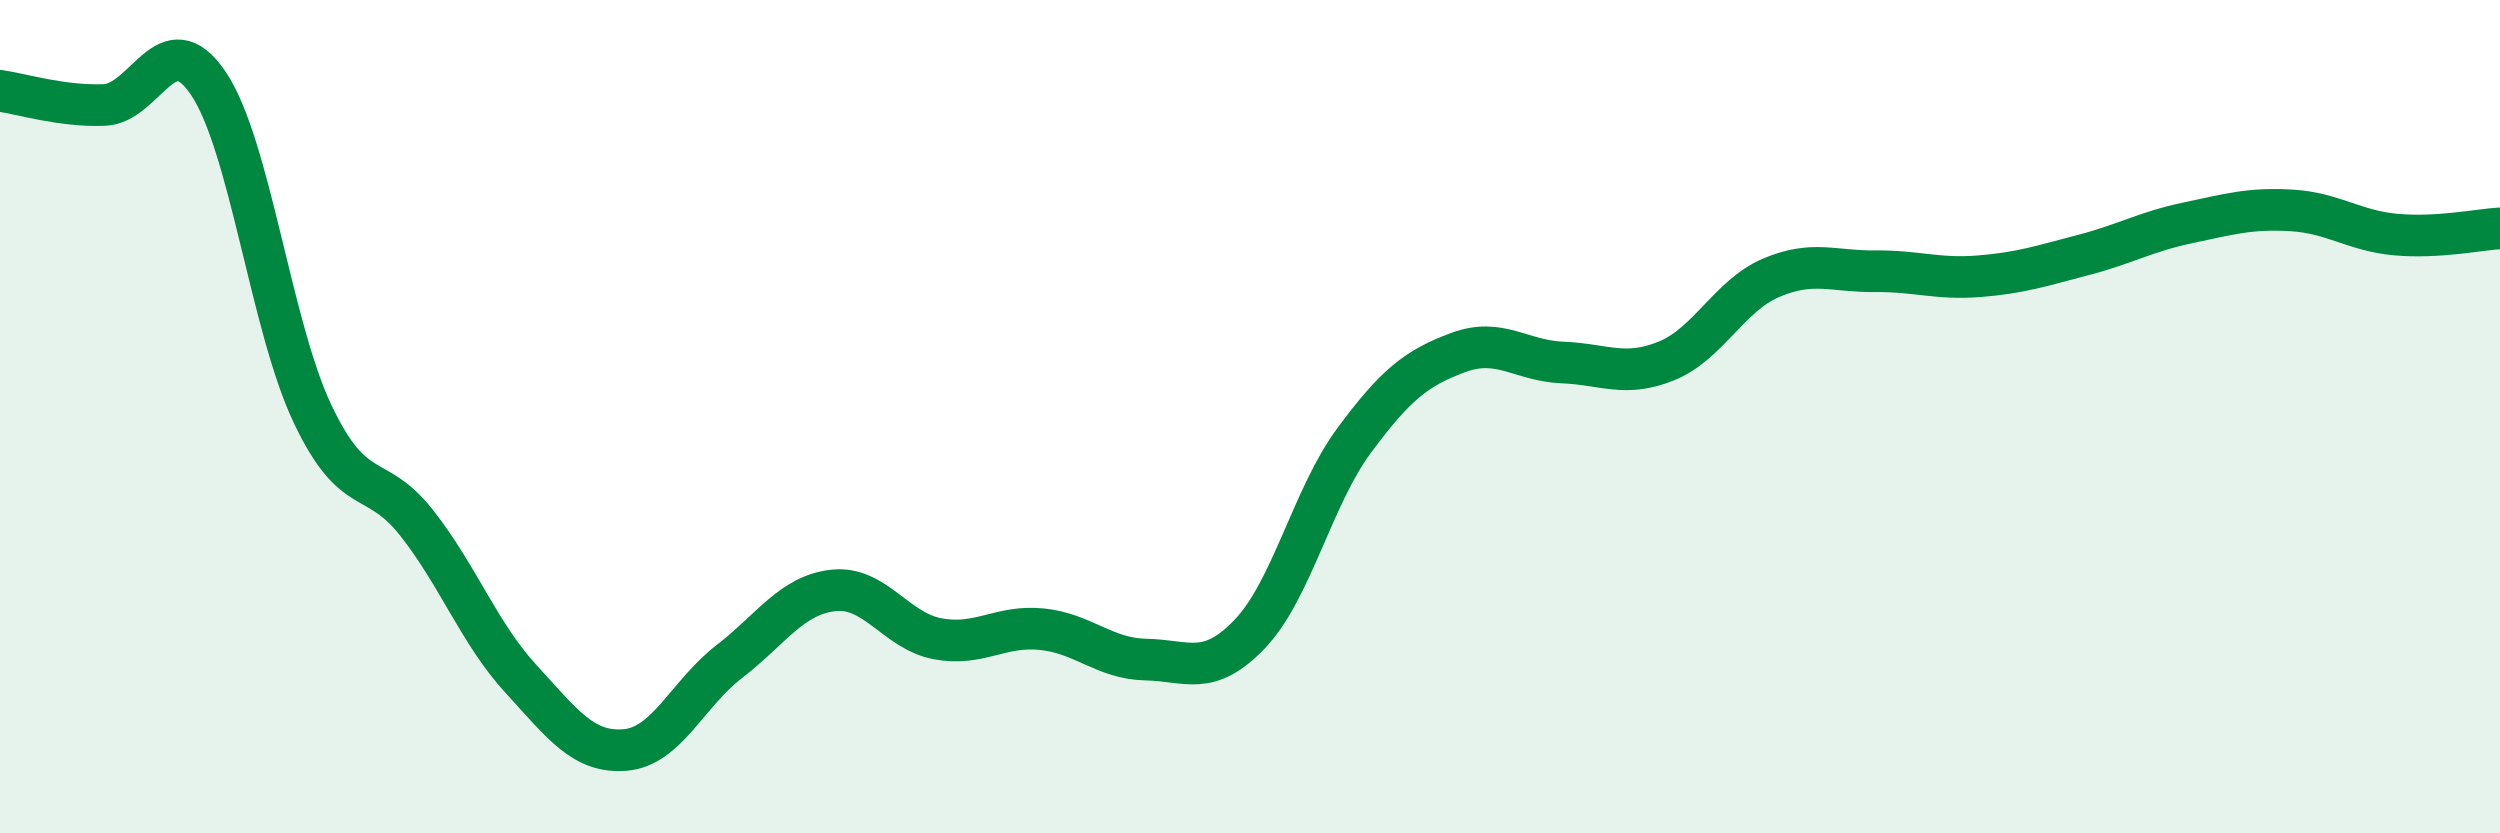
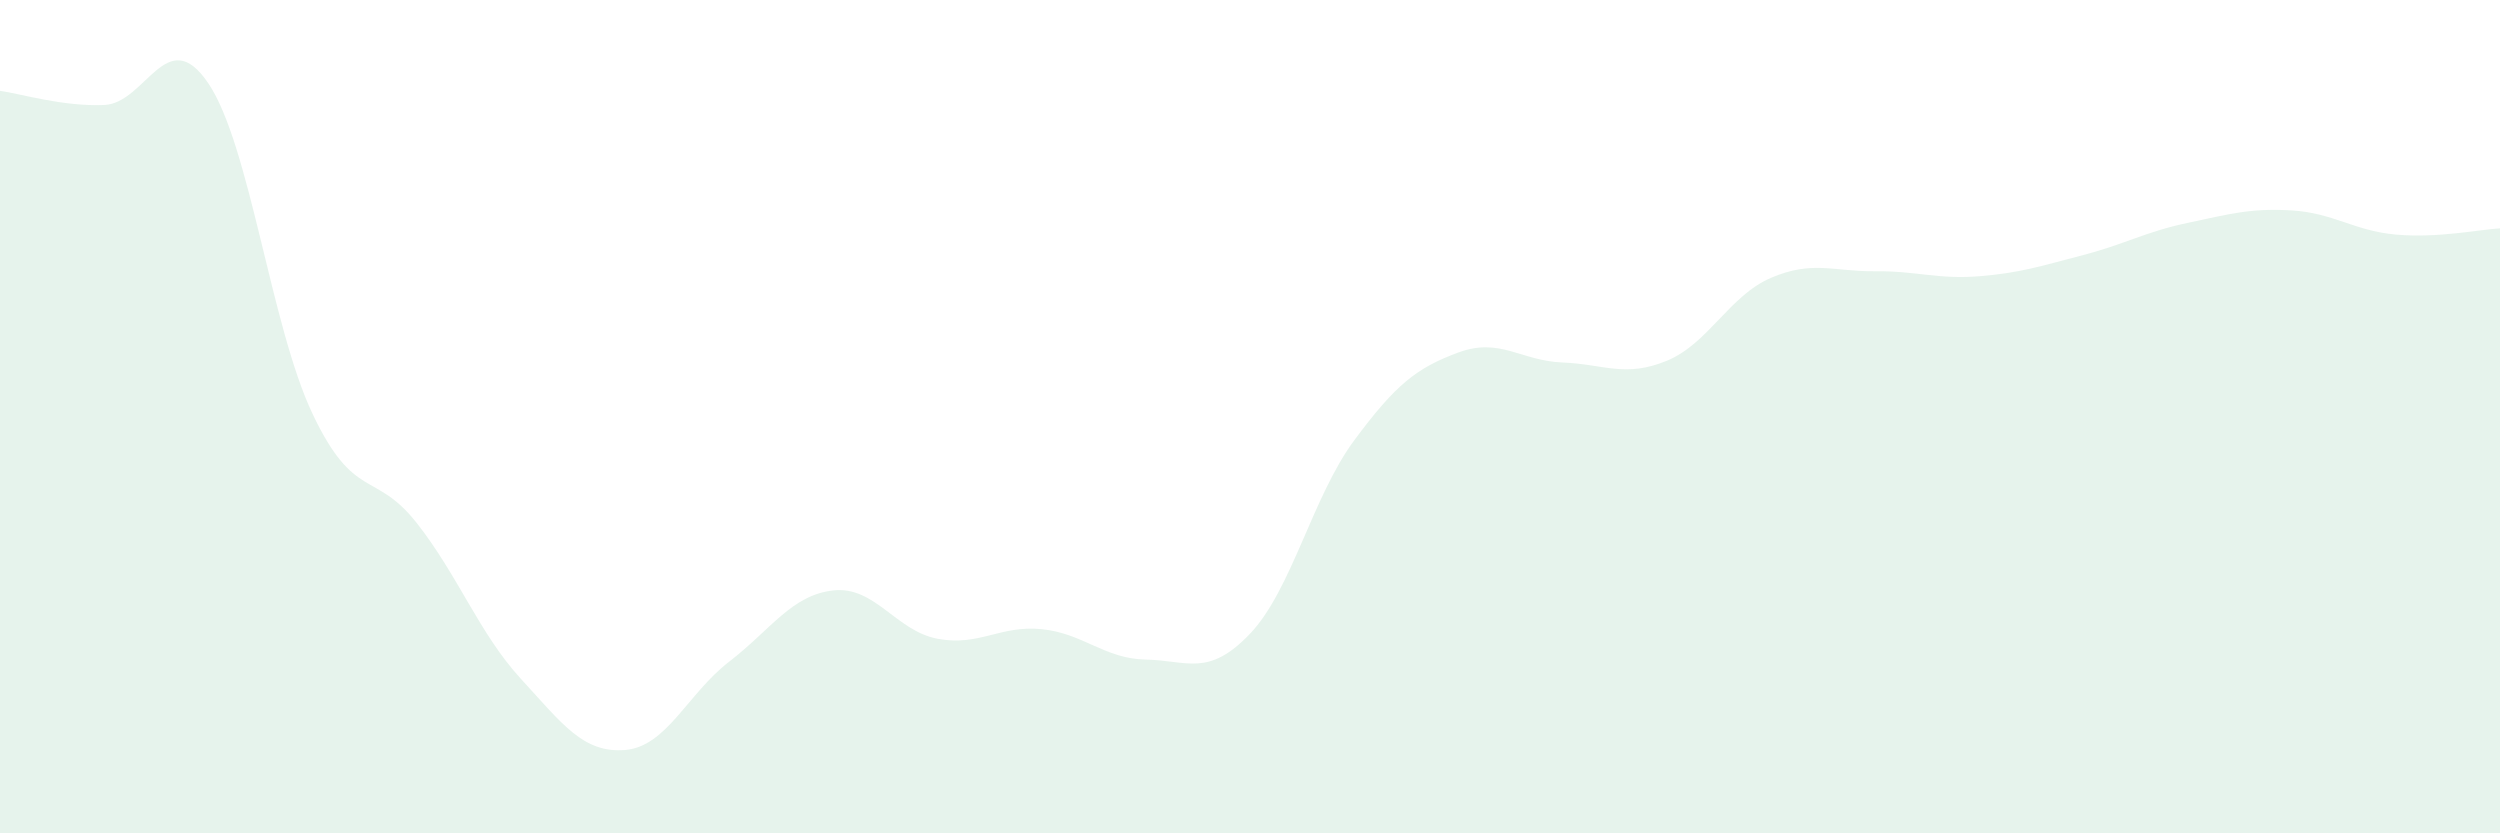
<svg xmlns="http://www.w3.org/2000/svg" width="60" height="20" viewBox="0 0 60 20">
  <path d="M 0,2.18 C 0.5,2.25 1.5,2.56 2.5,2.52 C 3.5,2.48 4,0.52 5,2 C 6,3.48 6.5,7.82 7.5,9.93 C 8.5,12.04 9,11.28 10,12.55 C 11,13.82 11.5,15.2 12.5,16.29 C 13.5,17.38 14,18.08 15,18 C 16,17.92 16.5,16.65 17.5,15.88 C 18.5,15.11 19,14.28 20,14.17 C 21,14.06 21.5,15.14 22.5,15.33 C 23.5,15.52 24,15 25,15.1 C 26,15.2 26.5,15.81 27.5,15.83 C 28.5,15.85 29,16.26 30,15.21 C 31,14.16 31.5,11.92 32.5,10.57 C 33.5,9.22 34,8.83 35,8.46 C 36,8.09 36.5,8.66 37.5,8.7 C 38.5,8.74 39,9.07 40,8.66 C 41,8.25 41.5,7.1 42.5,6.67 C 43.5,6.24 44,6.52 45,6.51 C 46,6.5 46.5,6.71 47.5,6.63 C 48.5,6.55 49,6.38 50,6.12 C 51,5.86 51.5,5.56 52.5,5.35 C 53.5,5.14 54,4.99 55,5.05 C 56,5.11 56.5,5.54 57.5,5.63 C 58.5,5.72 59.5,5.51 60,5.48L60 20L0 20Z" fill="#008740" opacity="0.1" stroke-linecap="round" stroke-linejoin="round" />
-   <path d="M 0,2.18 C 0.5,2.25 1.5,2.56 2.5,2.52 C 3.5,2.48 4,0.52 5,2 C 6,3.48 6.5,7.82 7.5,9.93 C 8.5,12.04 9,11.28 10,12.55 C 11,13.82 11.5,15.2 12.5,16.29 C 13.5,17.38 14,18.08 15,18 C 16,17.92 16.5,16.65 17.5,15.88 C 18.5,15.11 19,14.28 20,14.17 C 21,14.06 21.5,15.14 22.5,15.33 C 23.5,15.52 24,15 25,15.1 C 26,15.2 26.5,15.81 27.5,15.83 C 28.5,15.85 29,16.26 30,15.21 C 31,14.16 31.5,11.92 32.5,10.57 C 33.5,9.22 34,8.83 35,8.46 C 36,8.09 36.5,8.66 37.5,8.7 C 38.5,8.74 39,9.07 40,8.66 C 41,8.25 41.5,7.1 42.5,6.67 C 43.5,6.24 44,6.52 45,6.51 C 46,6.5 46.5,6.71 47.5,6.63 C 48.5,6.55 49,6.38 50,6.12 C 51,5.86 51.5,5.56 52.5,5.35 C 53.5,5.14 54,4.99 55,5.05 C 56,5.11 56.5,5.54 57.5,5.63 C 58.5,5.72 59.5,5.51 60,5.48" stroke="#008740" stroke-width="1" fill="none" stroke-linecap="round" stroke-linejoin="round" />
</svg>